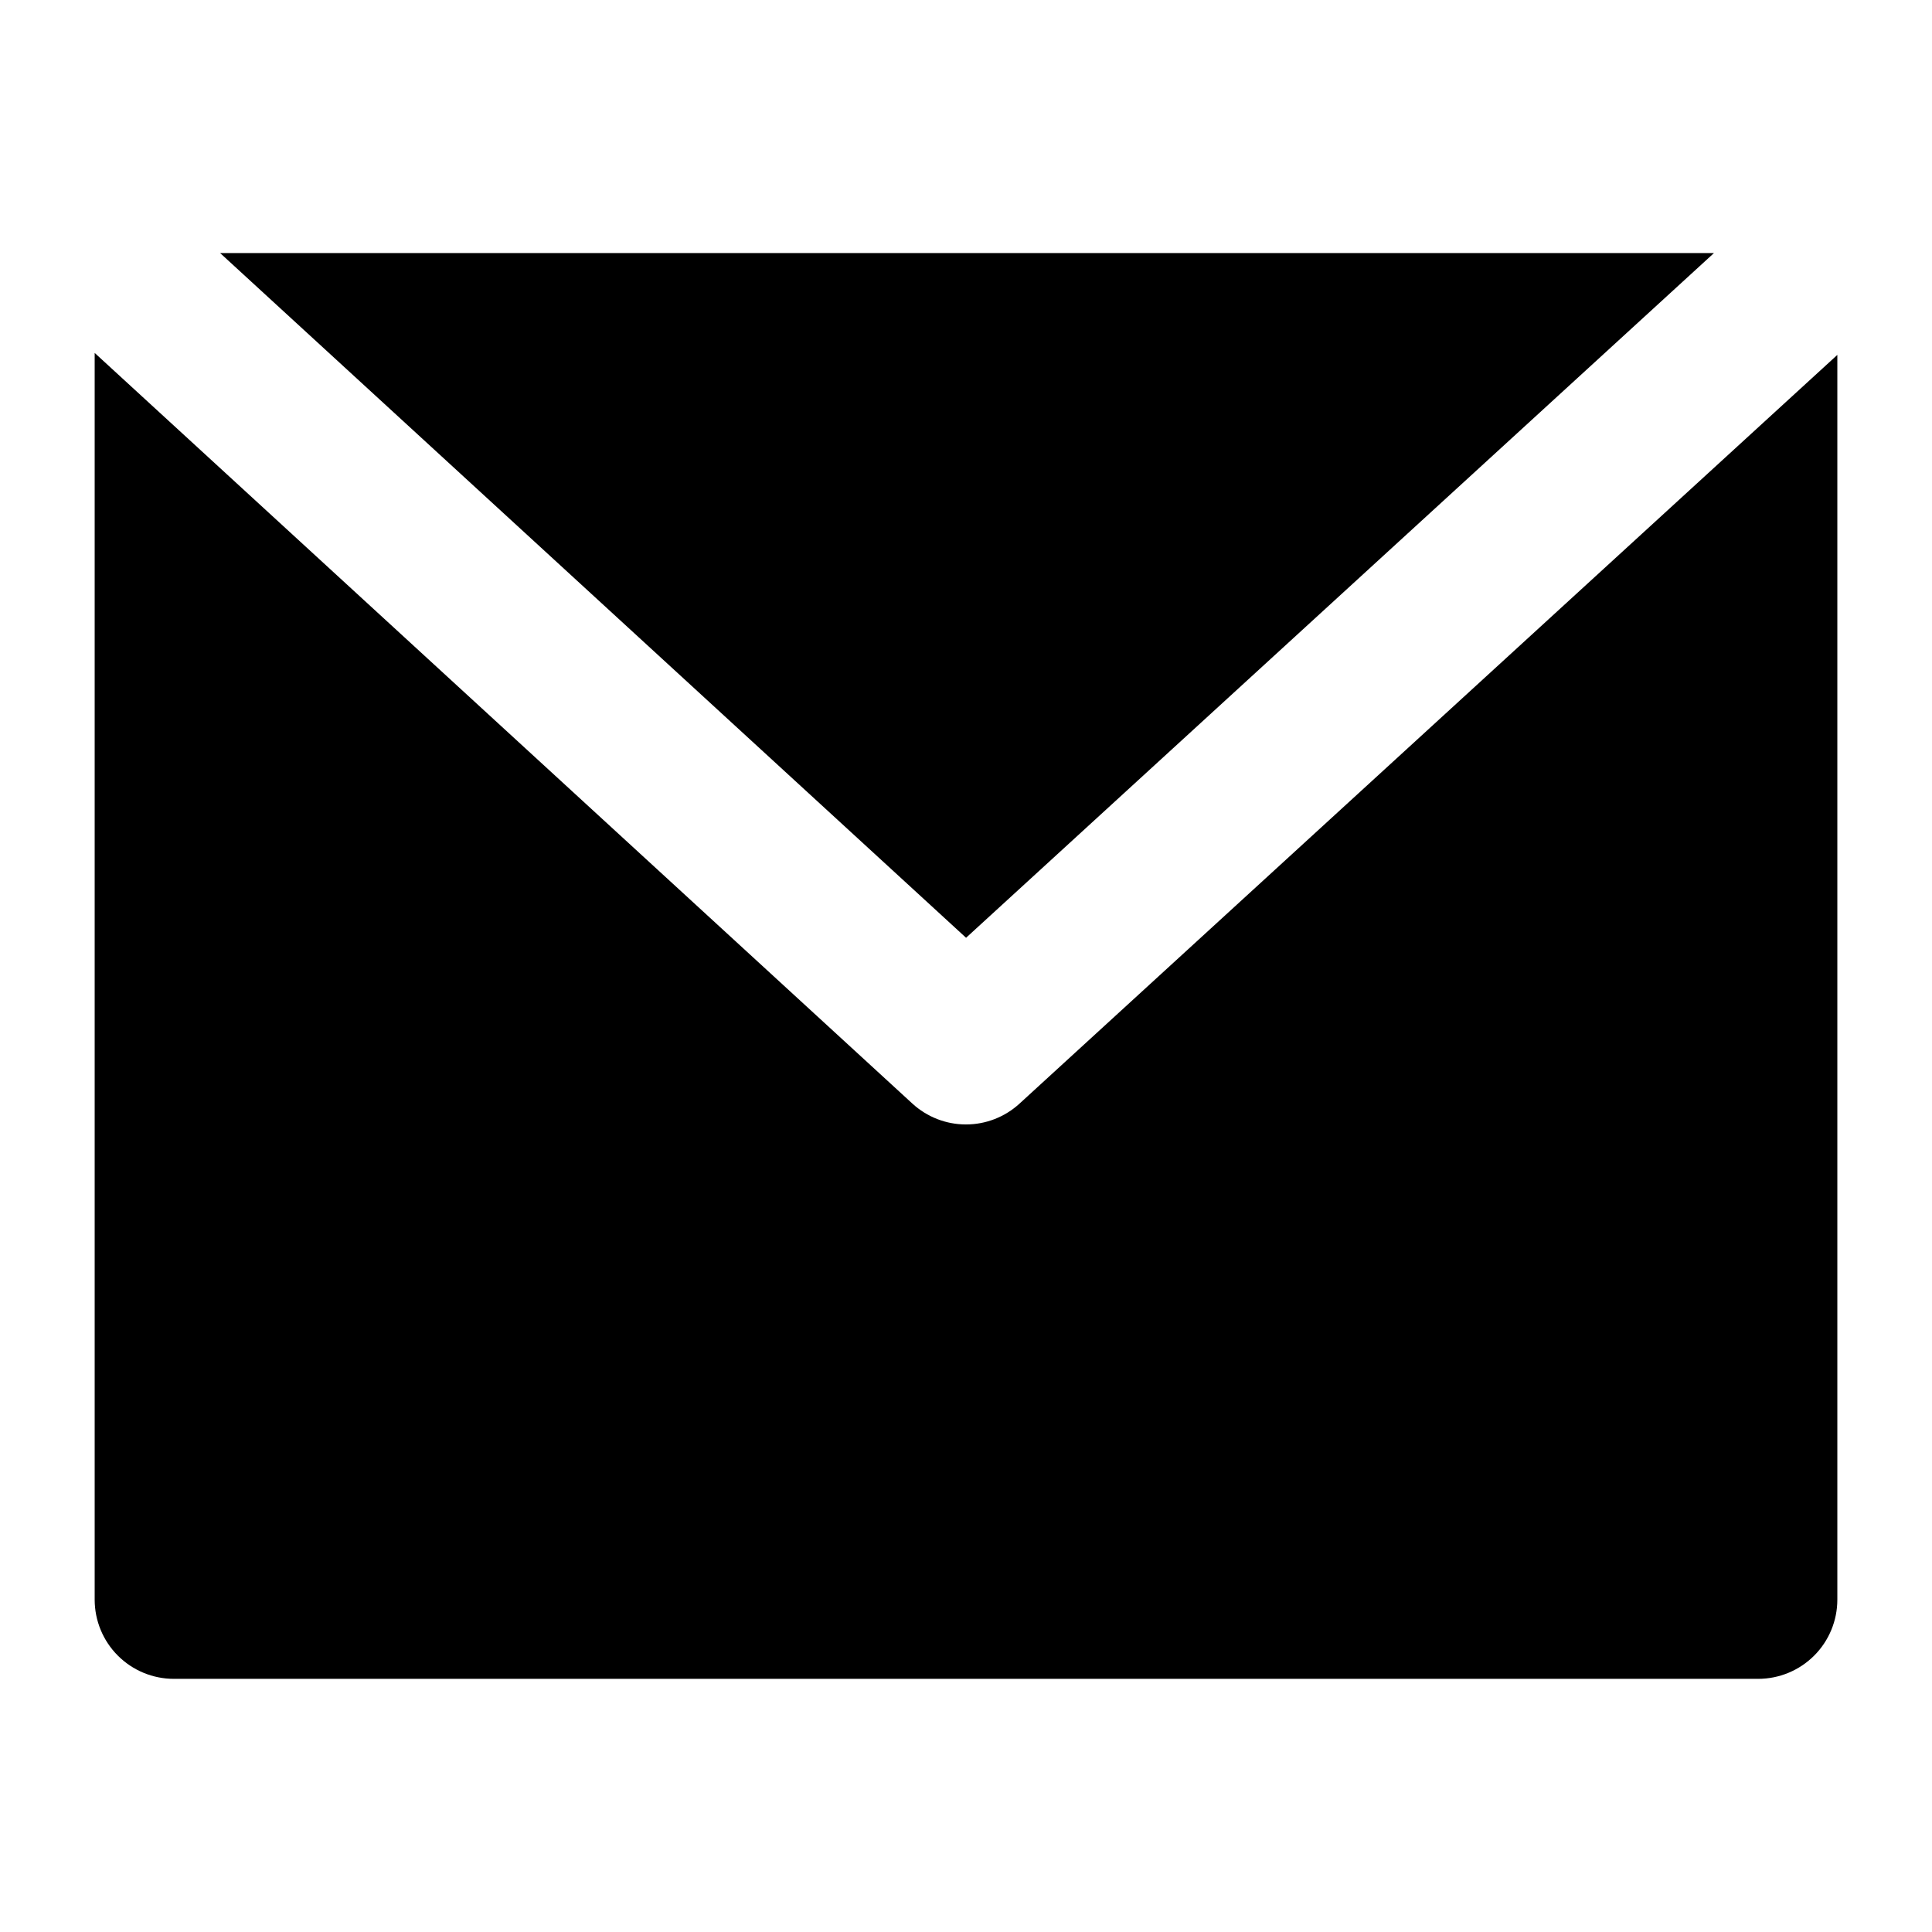
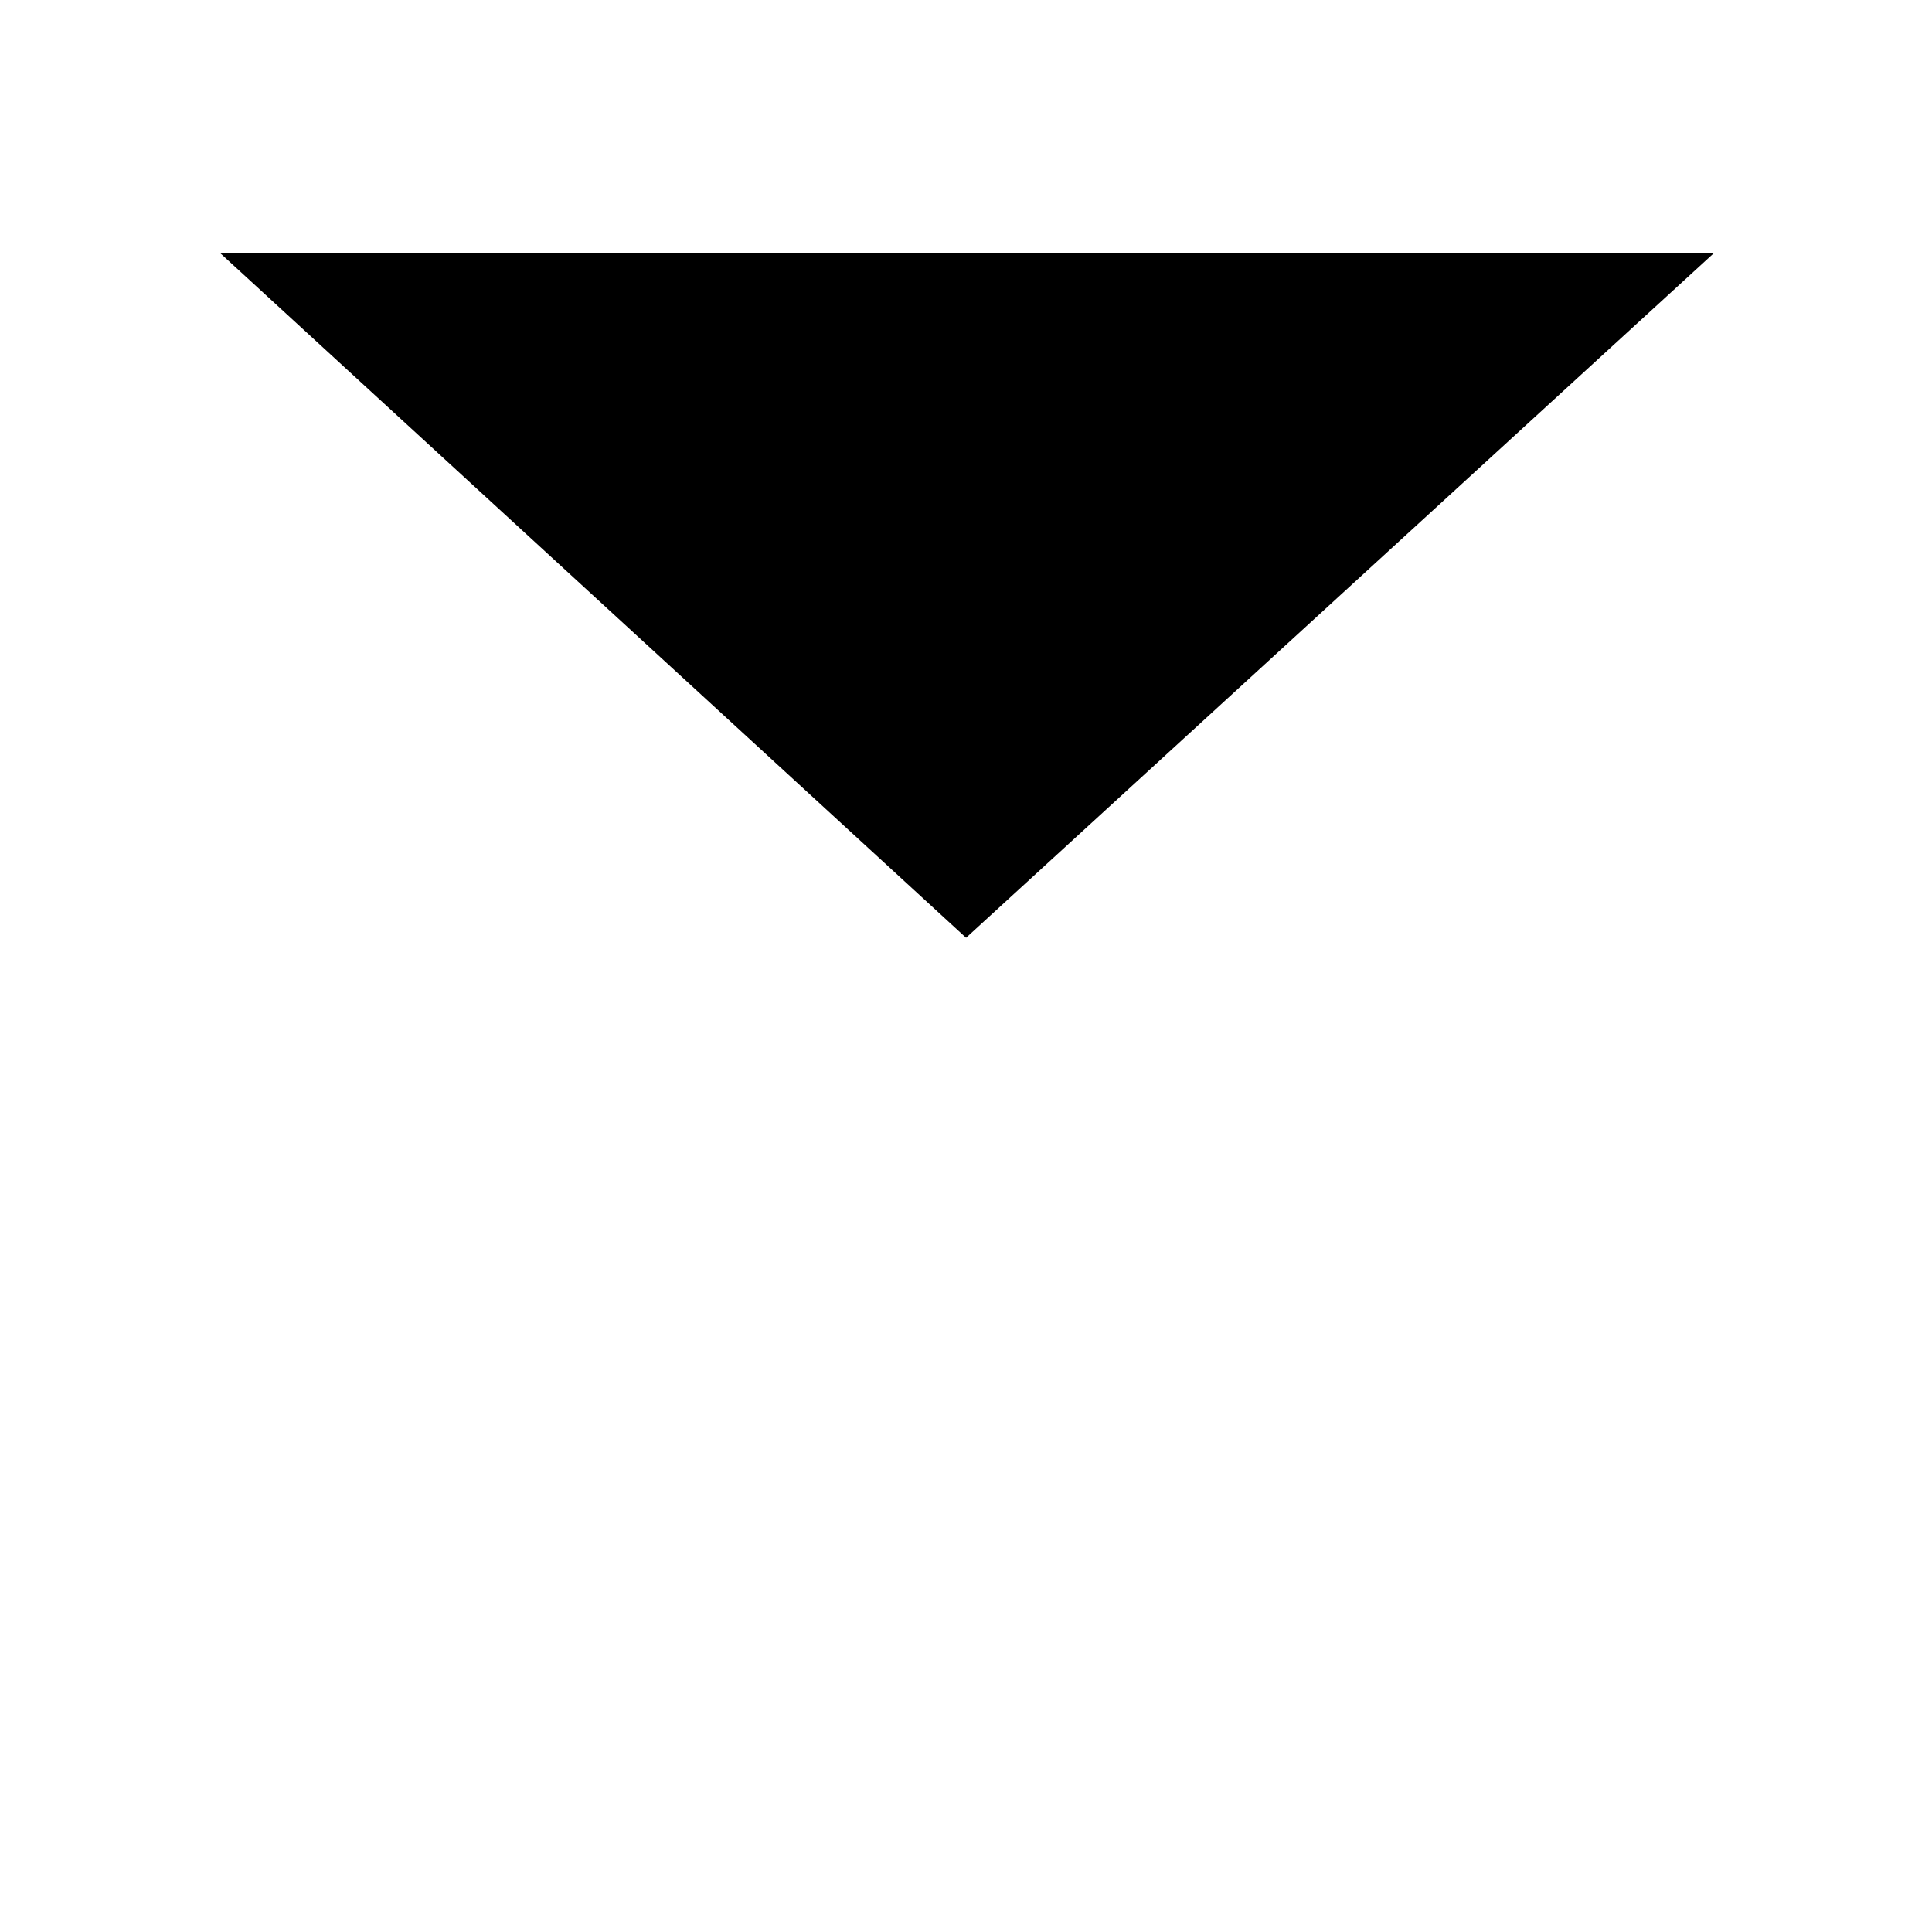
<svg xmlns="http://www.w3.org/2000/svg" fill="#000000" width="800px" height="800px" version="1.1" viewBox="144 144 512 512">
  <g>
    <path d="m598.21 211.07h-395.87l197.68 181.45z" />
-     <path d="m414.17 436.48c-3.871 3.543-8.93 5.512-14.18 5.512s-10.309-1.969-14.18-5.512l-216.72-198.95v330.39c0 5.57 2.211 10.91 6.148 14.844 3.938 3.938 9.277 6.148 14.844 6.148h419.84c5.57 0 10.906-2.211 14.844-6.148 3.938-3.934 6.148-9.273 6.148-14.844v-329.87z" />
  </g>
</svg>